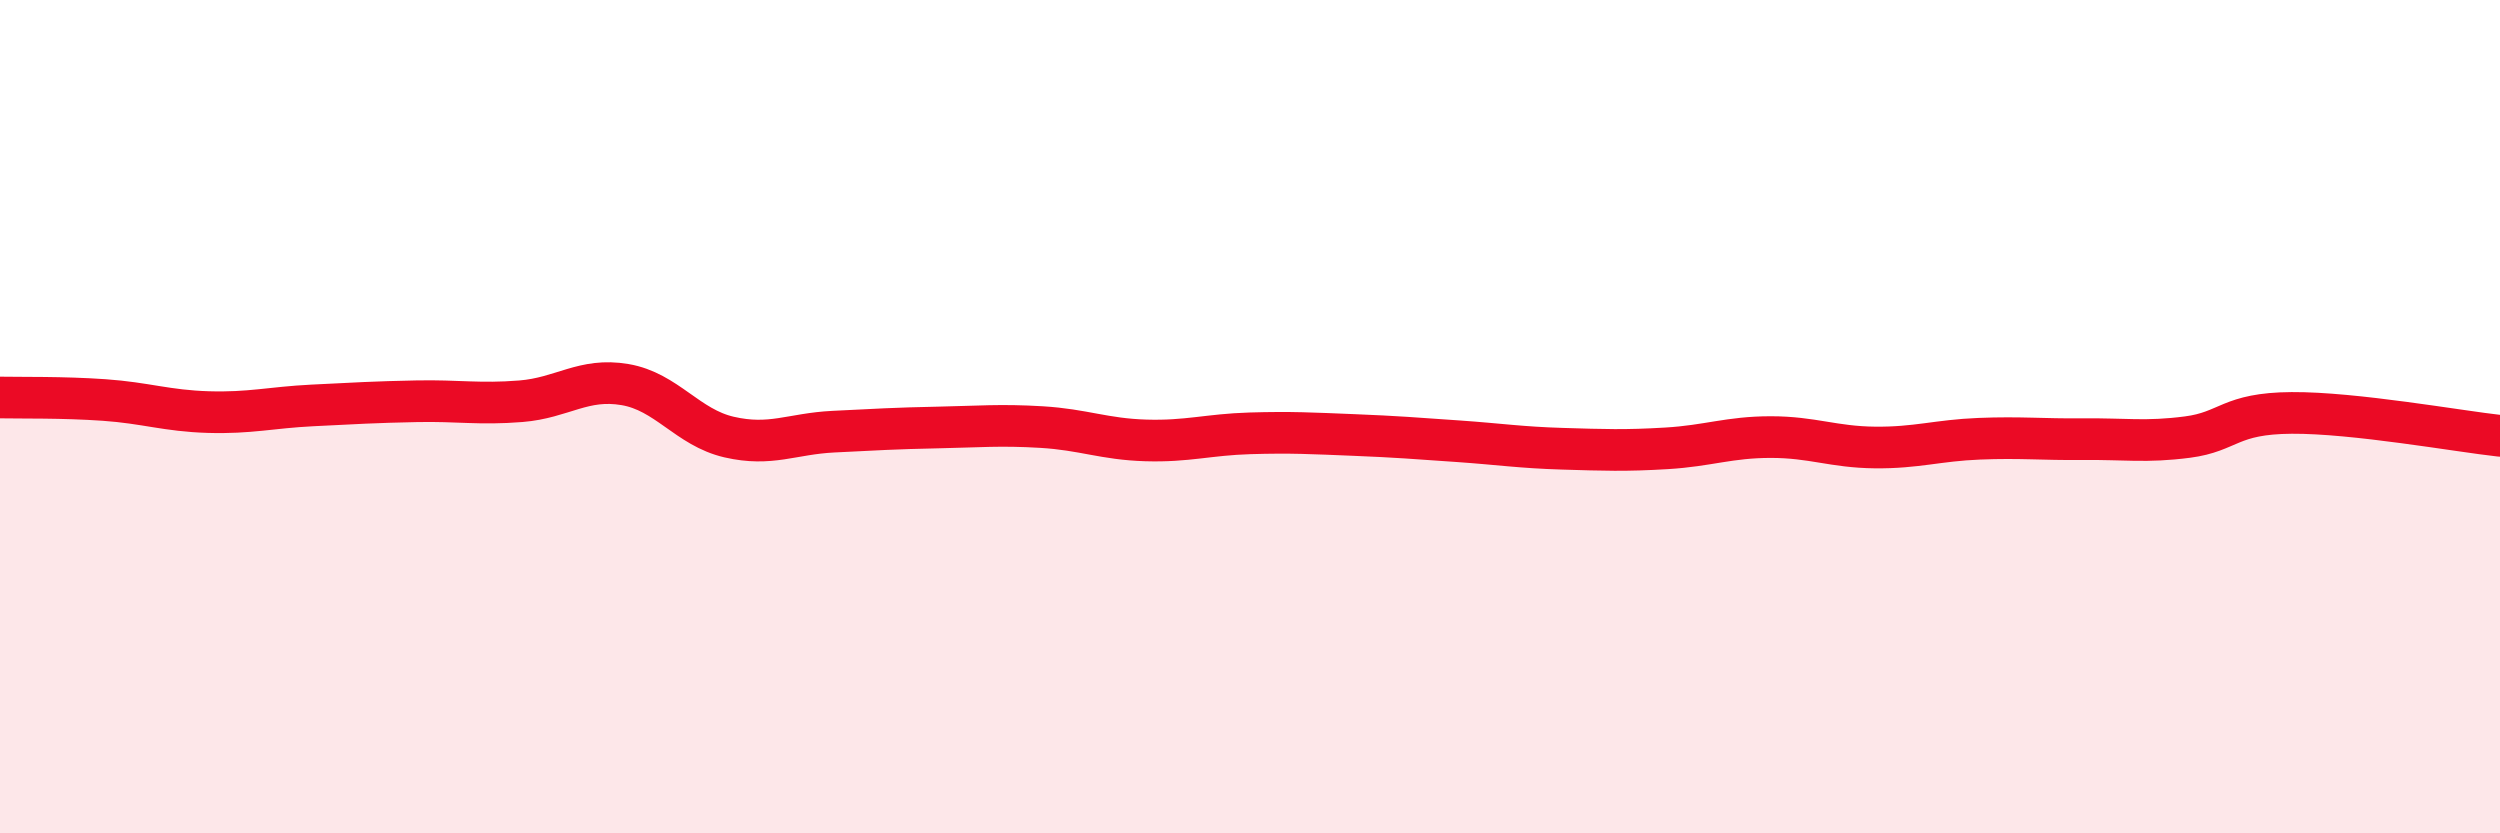
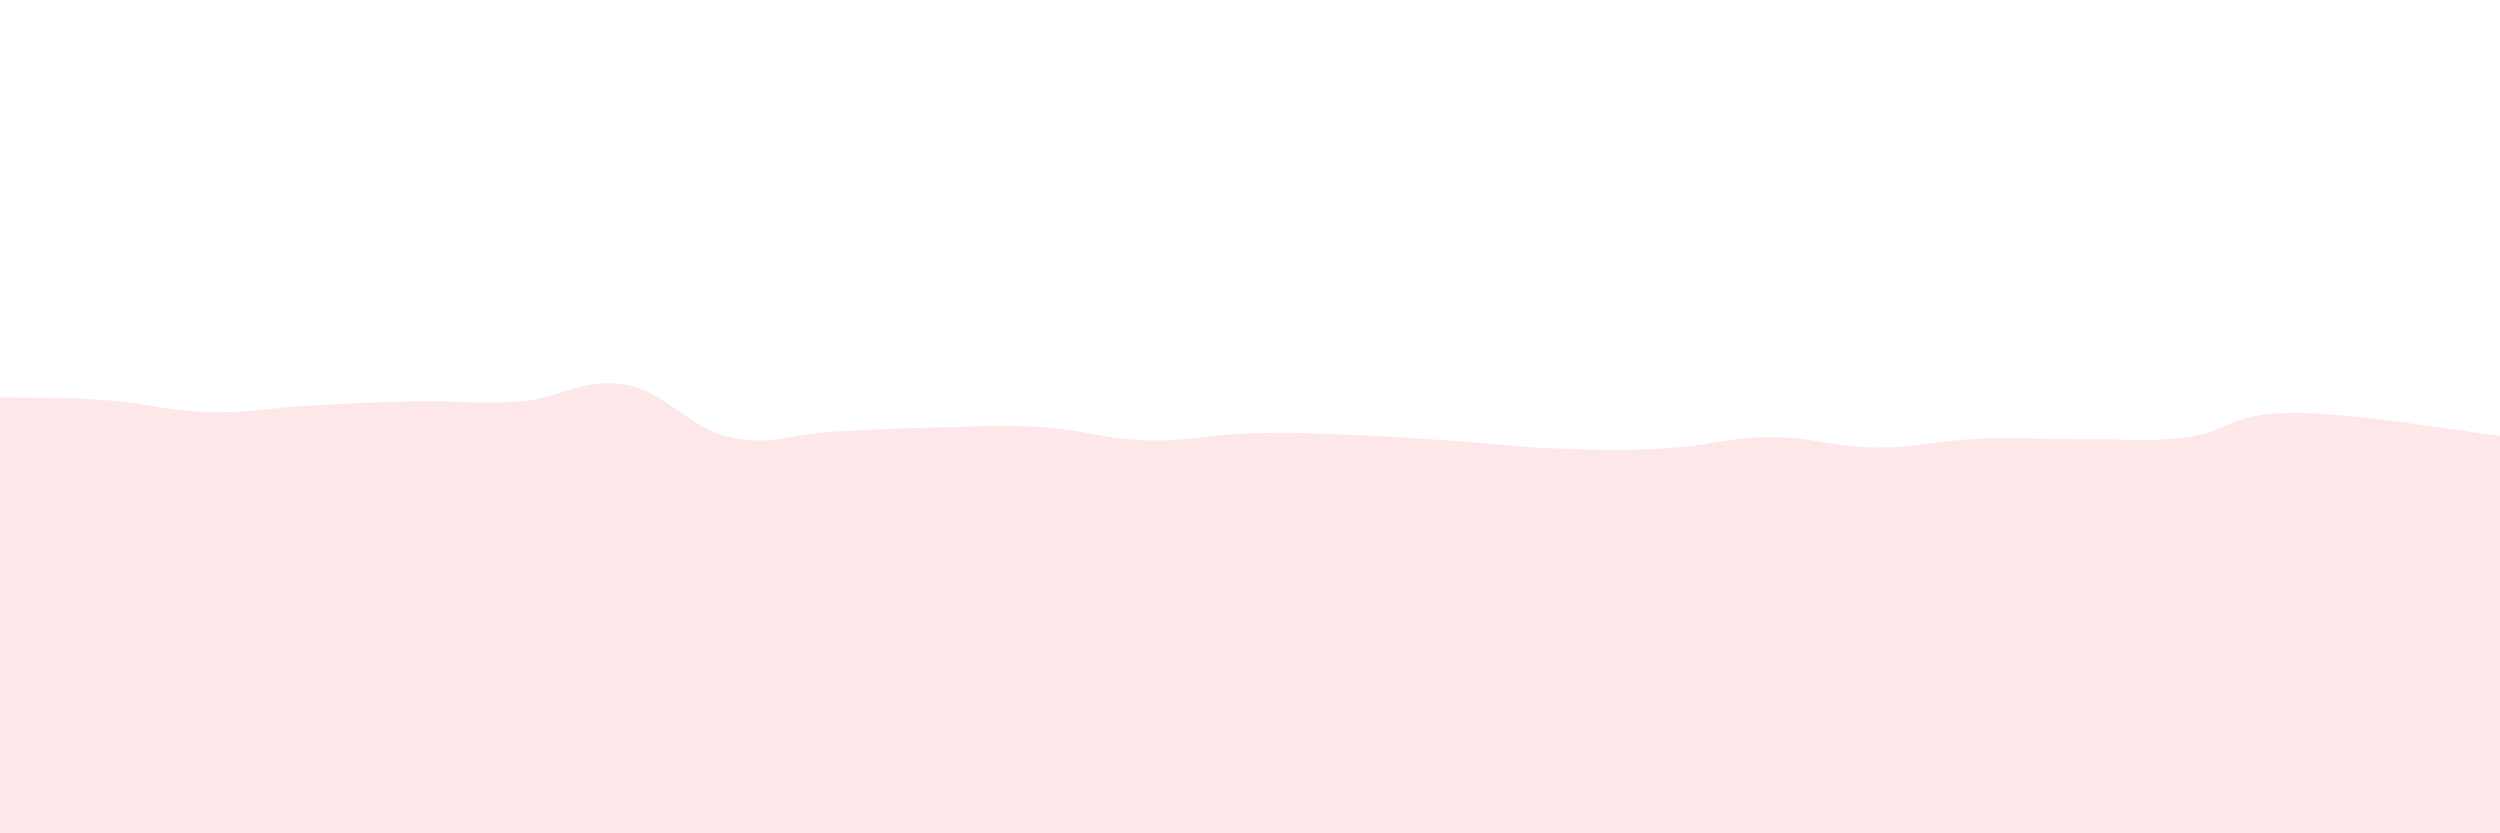
<svg xmlns="http://www.w3.org/2000/svg" width="60" height="20" viewBox="0 0 60 20">
  <path d="M 0,9.54 C 0.5,9.55 1.5,9.53 2.5,9.6 C 3.5,9.67 4,9.86 5,9.89 C 6,9.92 6.5,9.78 7.5,9.73 C 8.5,9.68 9,9.65 10,9.63 C 11,9.61 11.5,9.71 12.5,9.63 C 13.5,9.55 14,9.06 15,9.23 C 16,9.4 16.5,10.26 17.5,10.49 C 18.5,10.72 19,10.41 20,10.36 C 21,10.31 21.5,10.28 22.5,10.26 C 23.5,10.24 24,10.19 25,10.25 C 26,10.31 26.5,10.54 27.5,10.57 C 28.5,10.6 29,10.43 30,10.4 C 31,10.37 31.5,10.4 32.5,10.44 C 33.5,10.48 34,10.52 35,10.59 C 36,10.66 36.5,10.74 37.5,10.77 C 38.5,10.8 39,10.82 40,10.76 C 41,10.7 41.5,10.49 42.5,10.49 C 43.5,10.49 44,10.73 45,10.74 C 46,10.75 46.5,10.57 47.5,10.53 C 48.5,10.49 49,10.55 50,10.54 C 51,10.53 51.5,10.62 52.5,10.49 C 53.5,10.36 53.5,9.92 55,9.91 C 56.5,9.9 59,10.35 60,10.46L60 20L0 20Z" fill="#EB0A25" opacity="0.1" stroke-linecap="round" stroke-linejoin="round" />
-   <path d="M 0,9.54 C 0.5,9.55 1.5,9.53 2.5,9.6 C 3.5,9.67 4,9.86 5,9.89 C 6,9.92 6.5,9.78 7.5,9.73 C 8.5,9.68 9,9.65 10,9.63 C 11,9.61 11.5,9.71 12.5,9.63 C 13.5,9.55 14,9.06 15,9.23 C 16,9.4 16.5,10.26 17.5,10.49 C 18.5,10.72 19,10.41 20,10.36 C 21,10.31 21.5,10.28 22.5,10.26 C 23.5,10.24 24,10.19 25,10.25 C 26,10.31 26.5,10.54 27.5,10.57 C 28.5,10.6 29,10.43 30,10.4 C 31,10.37 31.5,10.4 32.5,10.44 C 33.5,10.48 34,10.52 35,10.59 C 36,10.66 36.5,10.74 37.5,10.77 C 38.5,10.8 39,10.82 40,10.76 C 41,10.7 41.5,10.49 42.5,10.49 C 43.5,10.49 44,10.73 45,10.74 C 46,10.75 46.5,10.57 47.5,10.53 C 48.5,10.49 49,10.55 50,10.54 C 51,10.53 51.5,10.62 52.5,10.49 C 53.5,10.36 53.5,9.92 55,9.91 C 56.5,9.9 59,10.35 60,10.46" stroke="#EB0A25" stroke-width="1" fill="none" stroke-linecap="round" stroke-linejoin="round" />
</svg>